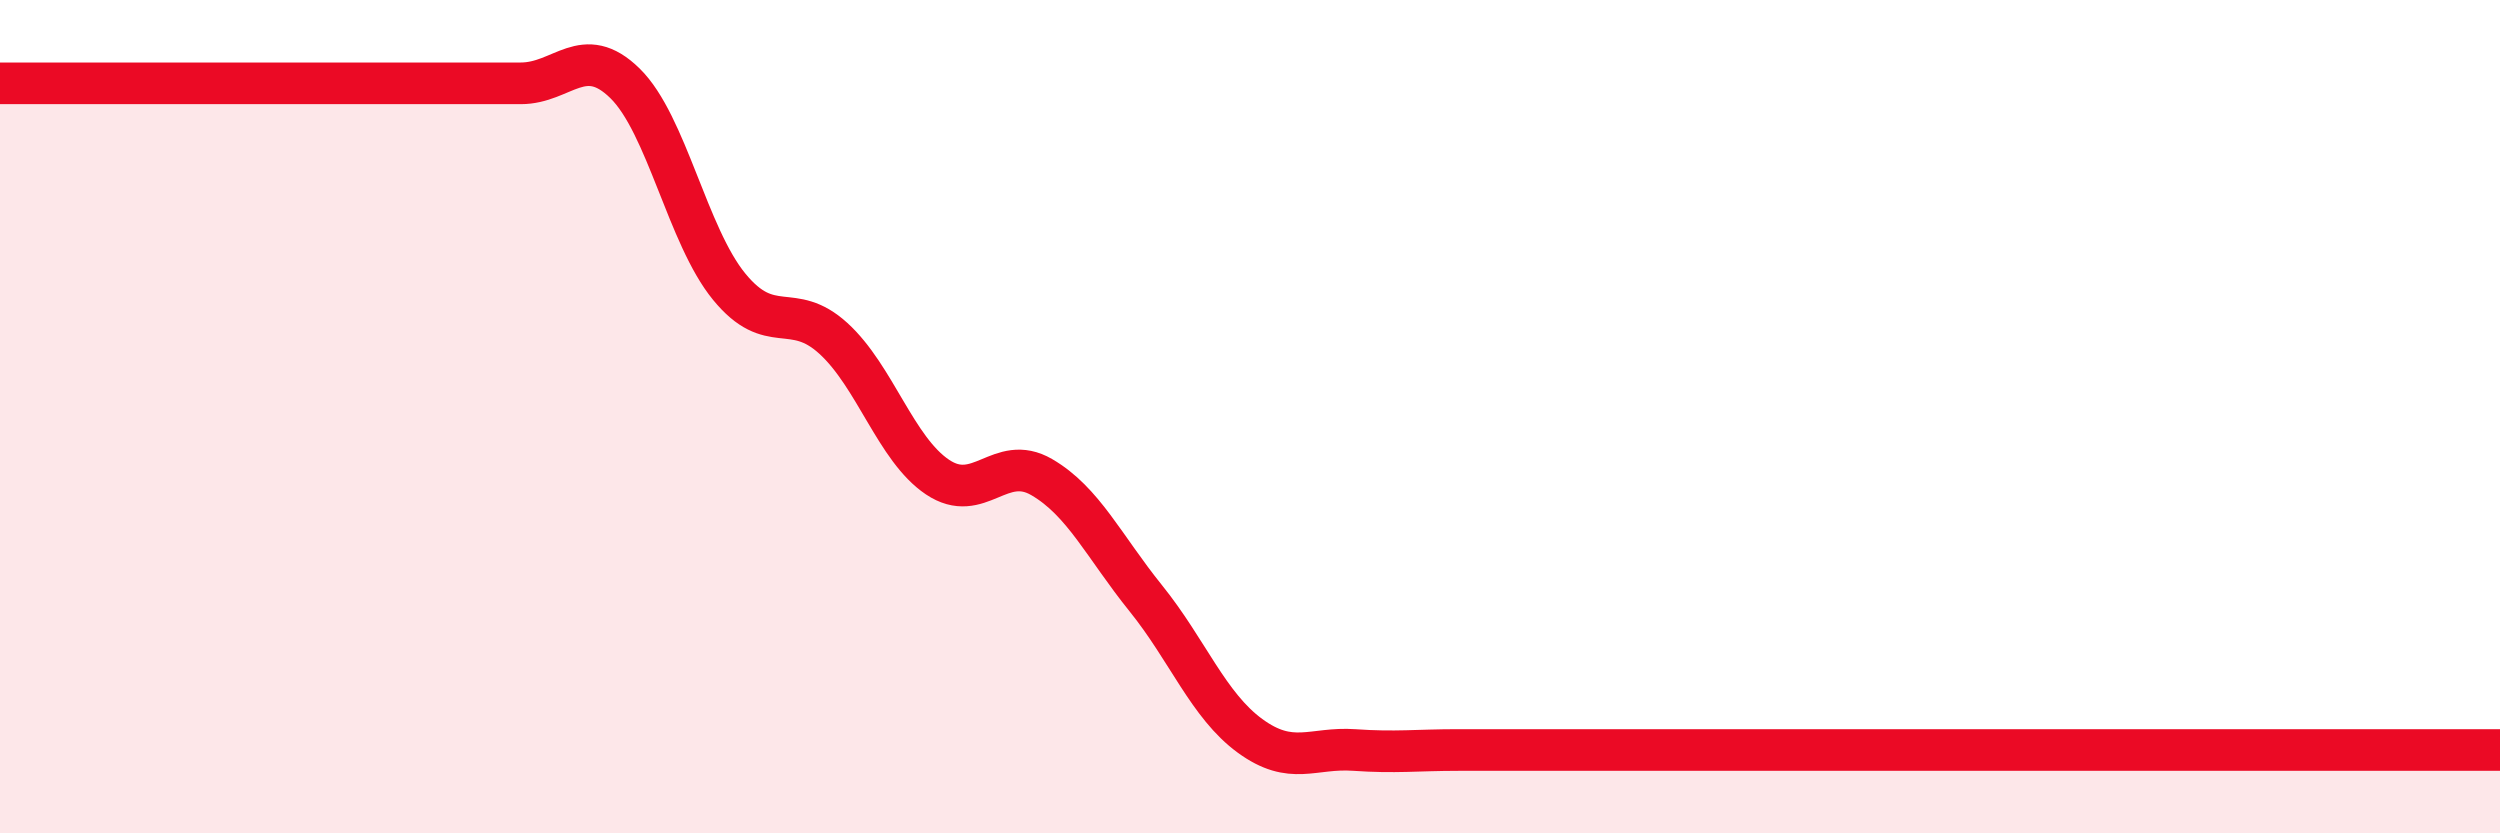
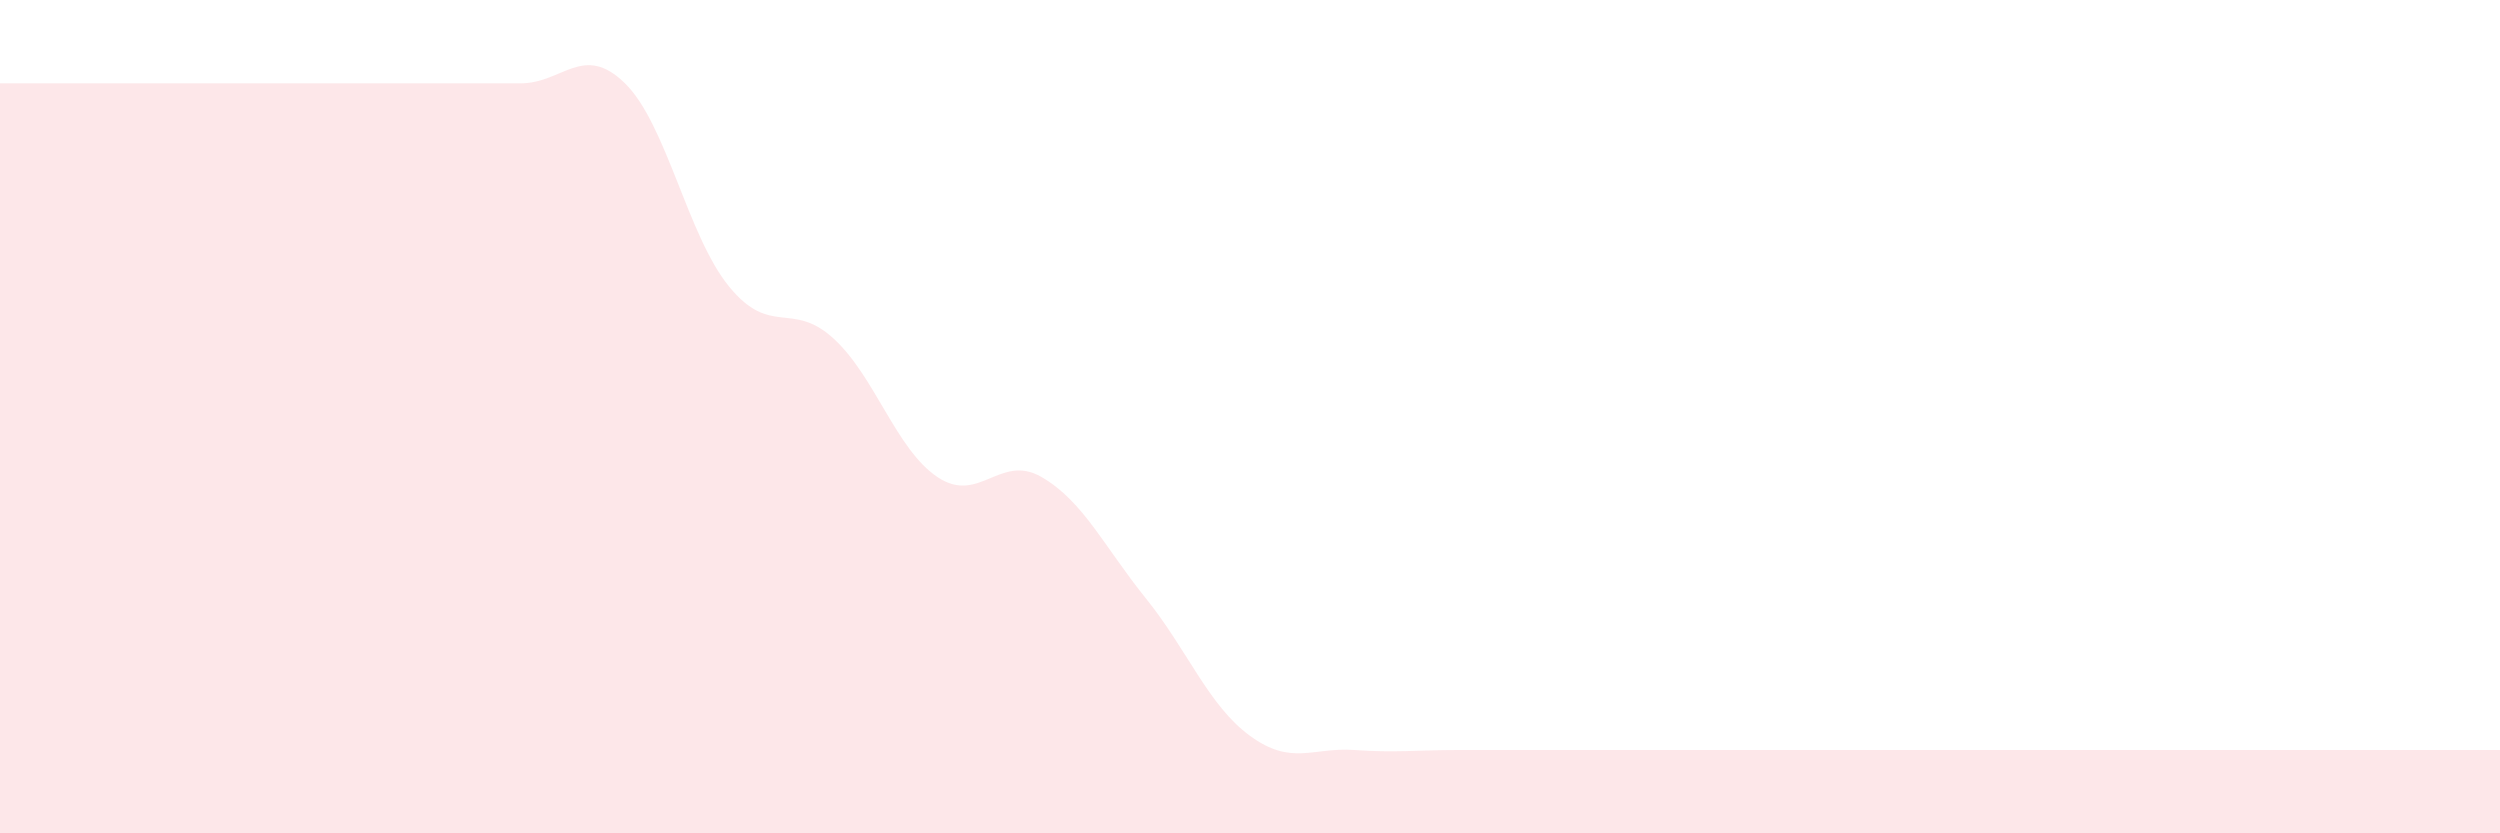
<svg xmlns="http://www.w3.org/2000/svg" width="60" height="20" viewBox="0 0 60 20">
  <path d="M 0,2 C 0.5,2 1.5,2 2.5,2 C 3.5,2 4,2 5,2 C 6,2 6.5,2 7.5,2 C 8.5,2 9,2 10,2 C 11,2 11.5,2 12.5,2 C 13.5,2 14,1.02 15,2 C 16,2.98 16.5,5.66 17.5,6.88 C 18.5,8.1 19,7.21 20,8.12 C 21,9.03 21.5,10.78 22.5,11.45 C 23.5,12.12 24,10.87 25,11.45 C 26,12.03 26.5,13.12 27.5,14.36 C 28.5,15.6 29,16.93 30,17.66 C 31,18.39 31.5,17.93 32.5,18 C 33.5,18.07 34,18 35,18 C 36,18 36.5,18 37.5,18 C 38.5,18 39,18 40,18 C 41,18 41.5,18 42.5,18 C 43.5,18 44,18 45,18 C 46,18 46.5,18 47.5,18 C 48.5,18 49,18 50,18 C 51,18 51.5,18 52.5,18 C 53.5,18 54,18 55,18 C 56,18 56.5,18 57.5,18 C 58.5,18 59.5,18 60,18L60 20L0 20Z" fill="#EB0A25" opacity="0.1" stroke-linecap="round" stroke-linejoin="round" />
-   <path d="M 0,2 C 0.5,2 1.5,2 2.5,2 C 3.5,2 4,2 5,2 C 6,2 6.5,2 7.5,2 C 8.5,2 9,2 10,2 C 11,2 11.5,2 12.5,2 C 13.5,2 14,1.02 15,2 C 16,2.98 16.5,5.66 17.5,6.88 C 18.5,8.1 19,7.21 20,8.12 C 21,9.03 21.5,10.78 22.5,11.45 C 23.5,12.12 24,10.87 25,11.45 C 26,12.03 26.5,13.12 27.5,14.36 C 28.5,15.6 29,16.93 30,17.66 C 31,18.39 31.5,17.93 32.5,18 C 33.5,18.07 34,18 35,18 C 36,18 36.5,18 37.5,18 C 38.5,18 39,18 40,18 C 41,18 41.5,18 42.5,18 C 43.5,18 44,18 45,18 C 46,18 46.5,18 47.5,18 C 48.5,18 49,18 50,18 C 51,18 51.5,18 52.5,18 C 53.5,18 54,18 55,18 C 56,18 56.5,18 57.5,18 C 58.5,18 59.5,18 60,18" stroke="#EB0A25" stroke-width="1" fill="none" stroke-linecap="round" stroke-linejoin="round" />
</svg>